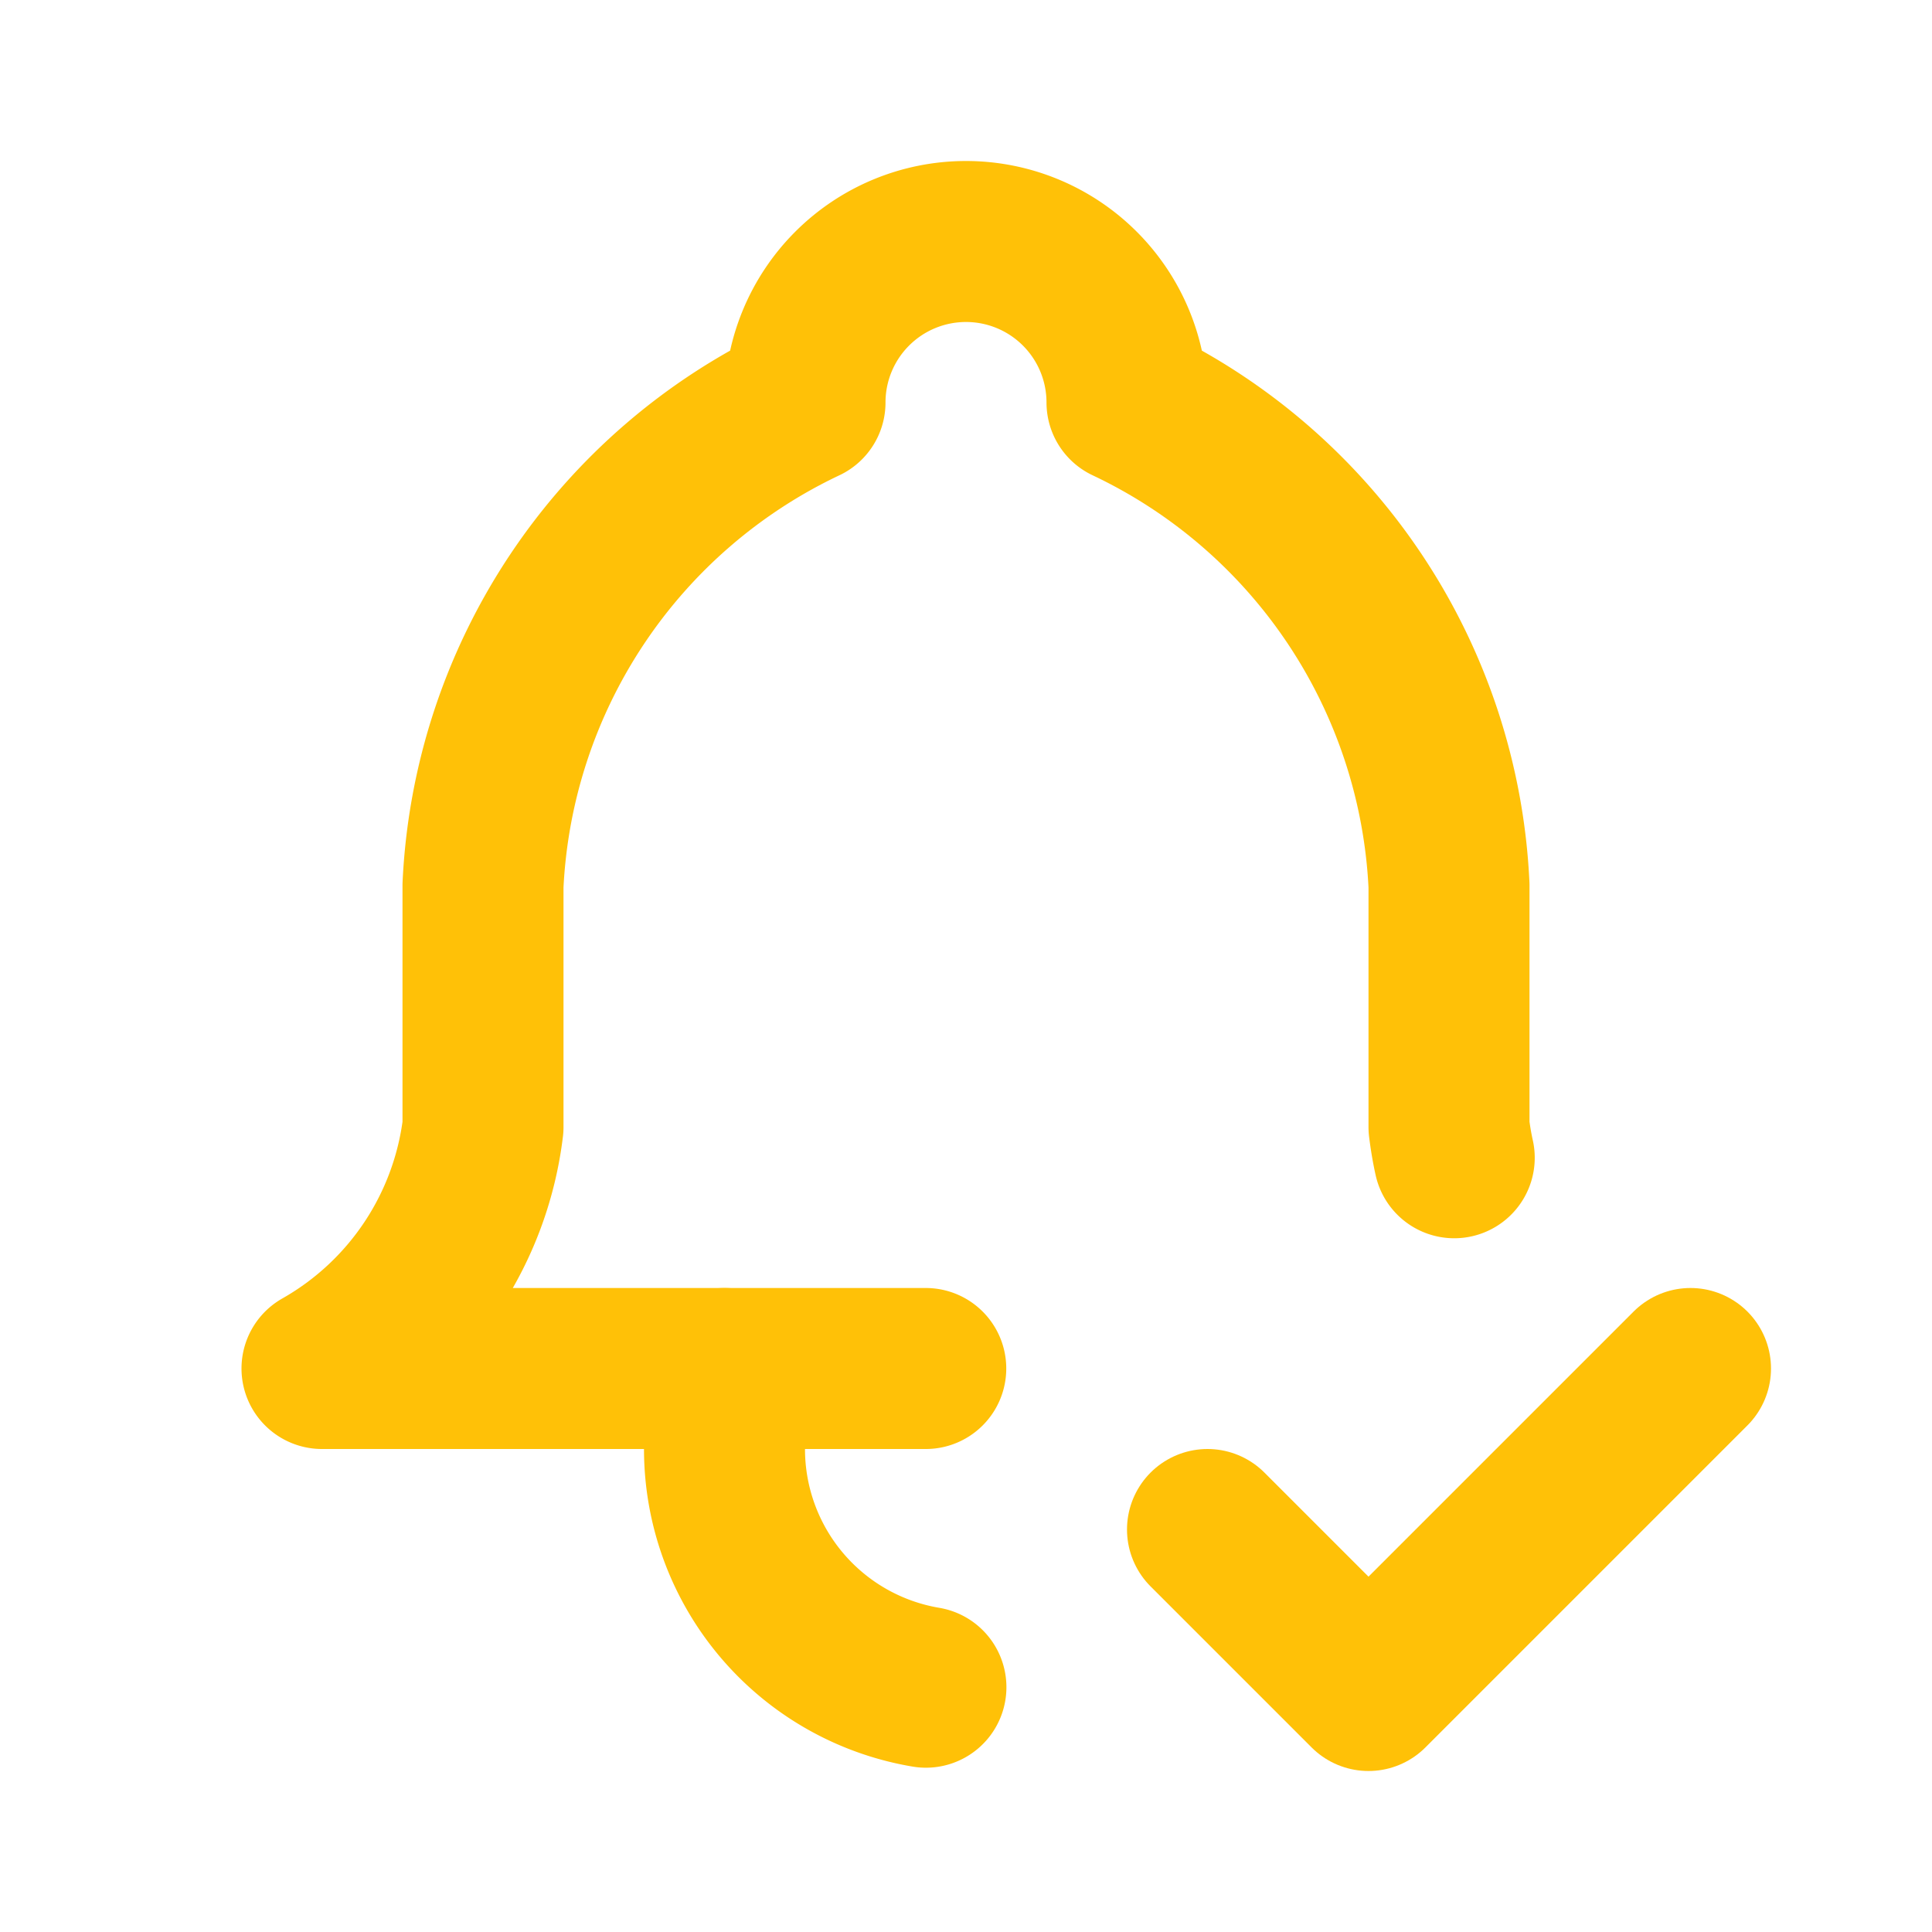
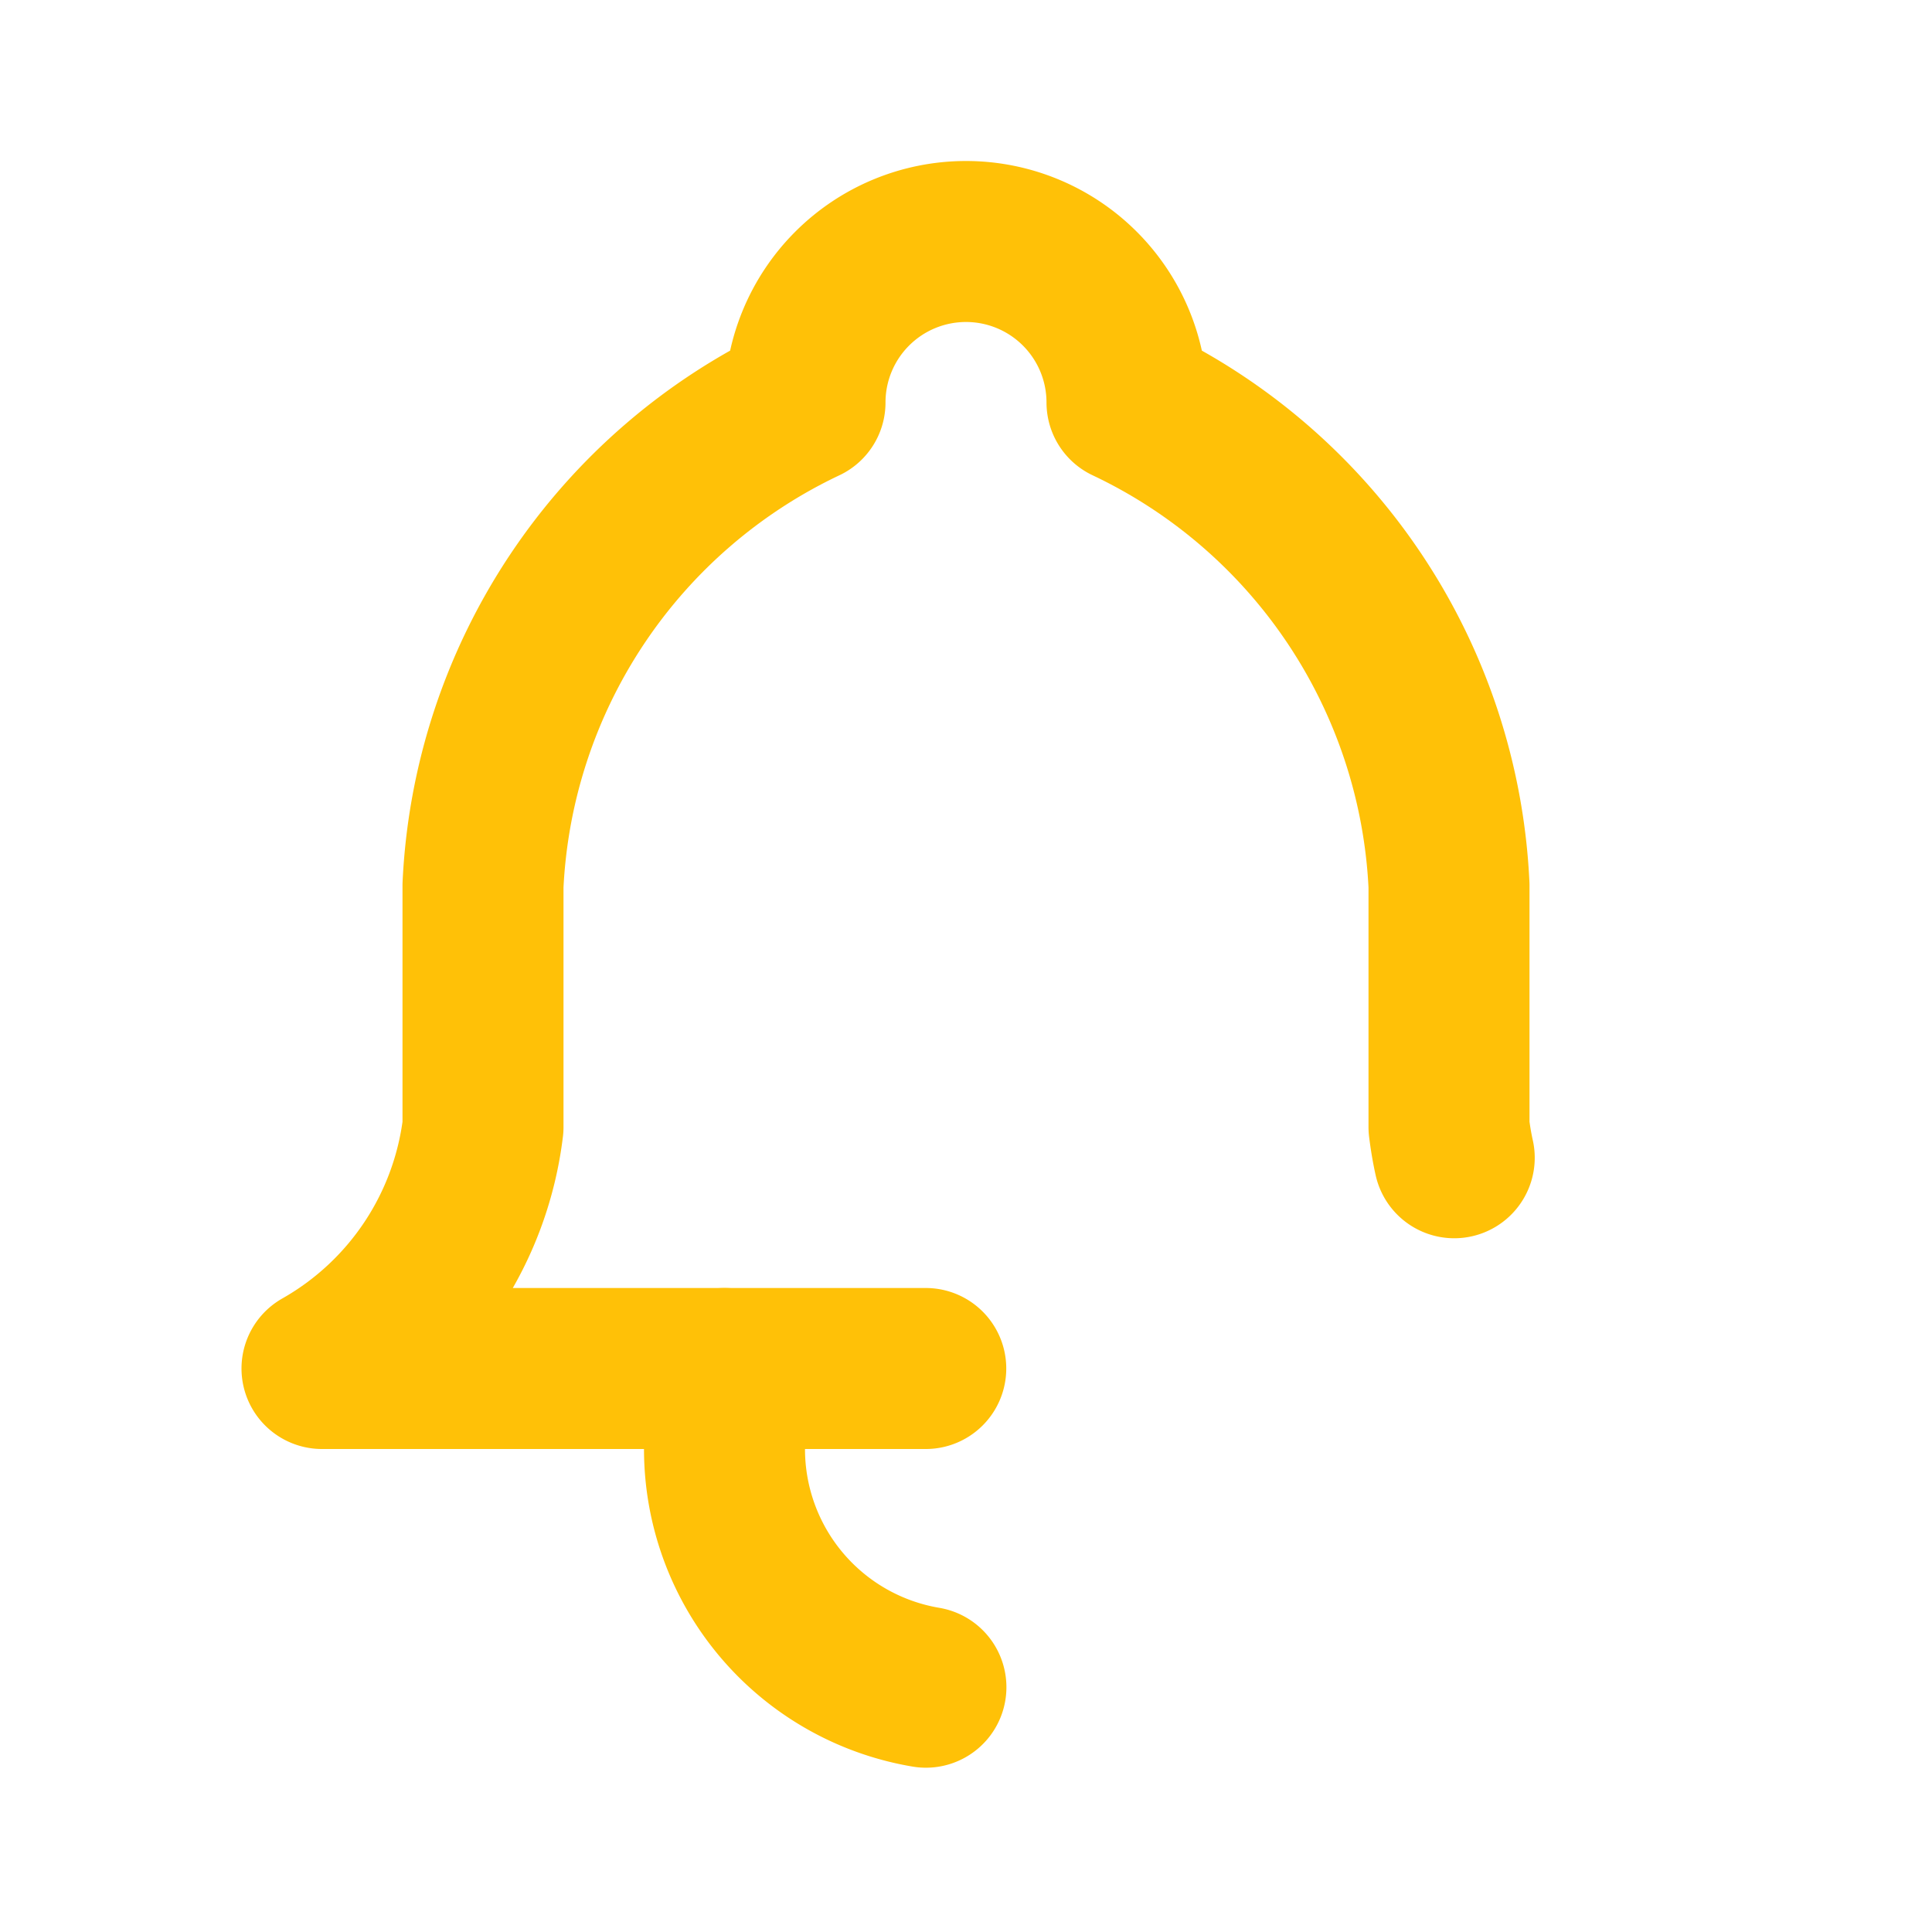
<svg xmlns="http://www.w3.org/2000/svg" width="24" height="24" viewBox="0 0 24 24" fill="none" stroke="#ffc107" stroke-width="2" stroke-linecap="round" stroke-linejoin="round" class="icon icon-tabler icons-tabler-outline icon-tabler-bell-check">
  <path stroke="none" d="M0 0h24v24H0z" fill="none" />
  <path d="M11.5 17h-7.5a4 4 0 0 0 2 -3v-3a7 7 0 0 1 4 -6a2 2 0 1 1 4 0a7 7 0 0 1 4 6v3c.016 .129 .037 .256 .065 .382" />
  <path d="M9 17v1a3 3 0 0 0 2.502 2.959" />
-   <path d="M15 19l2 2l4 -4" />
</svg>